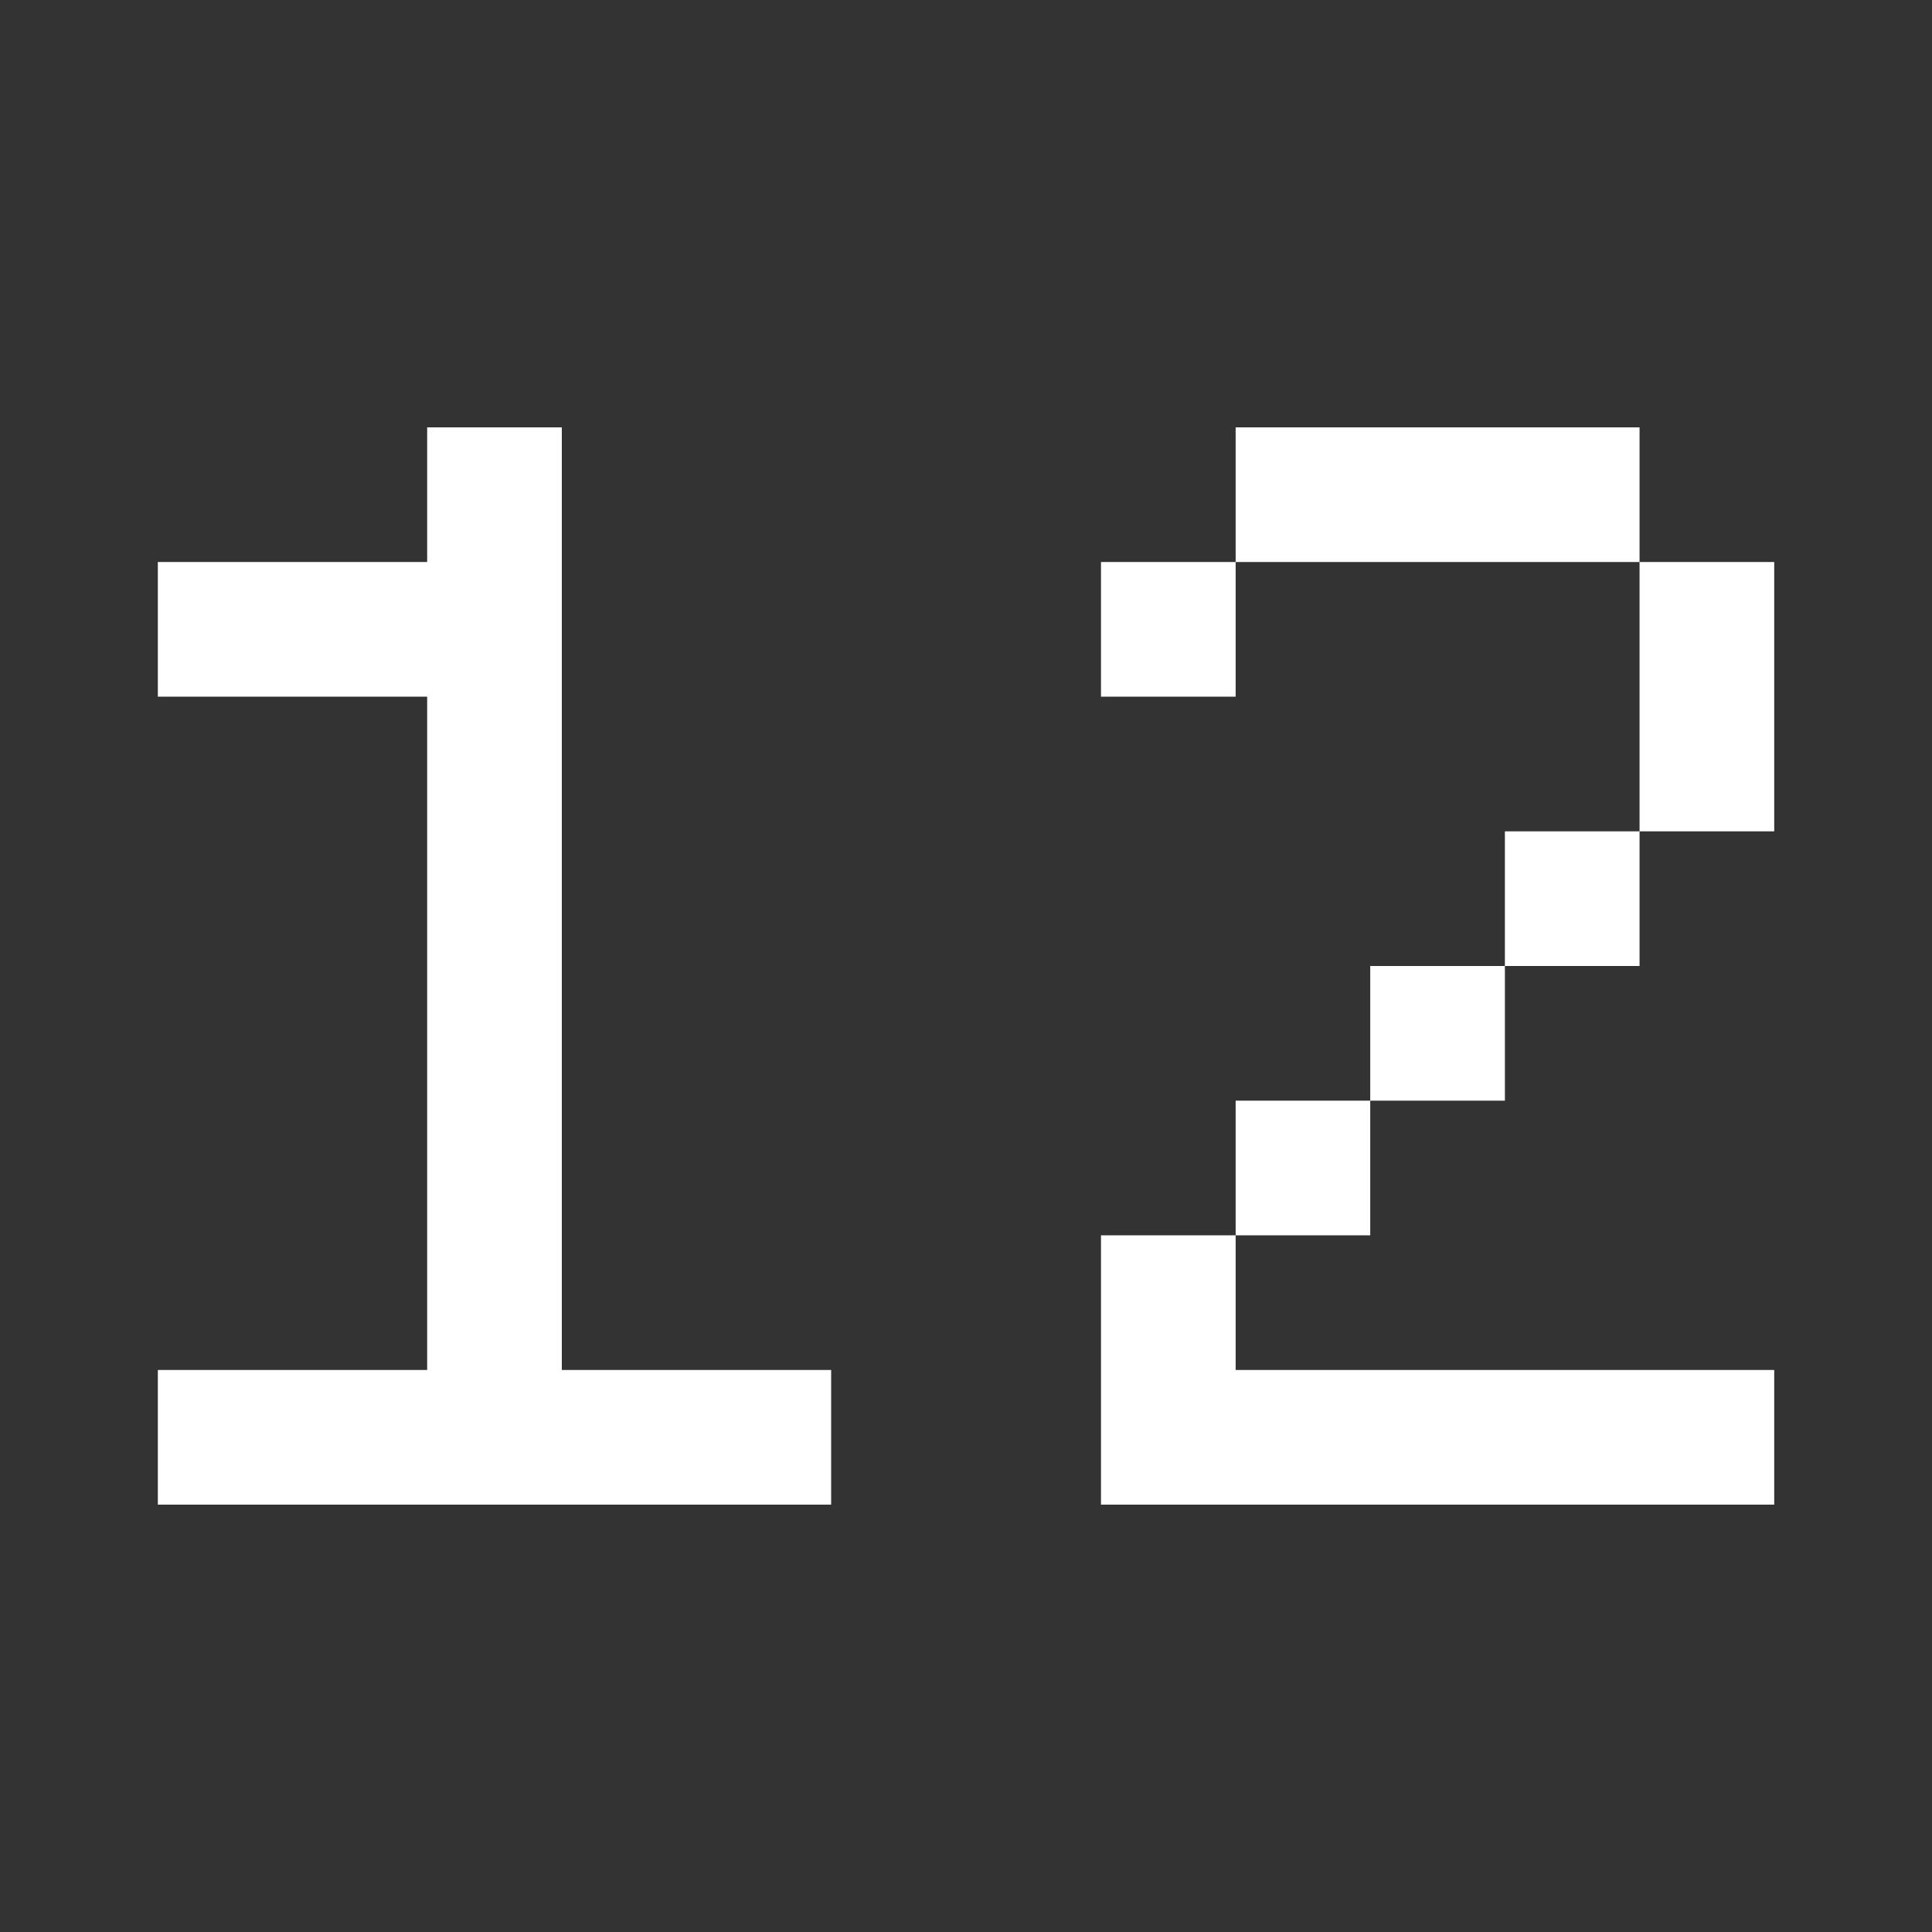
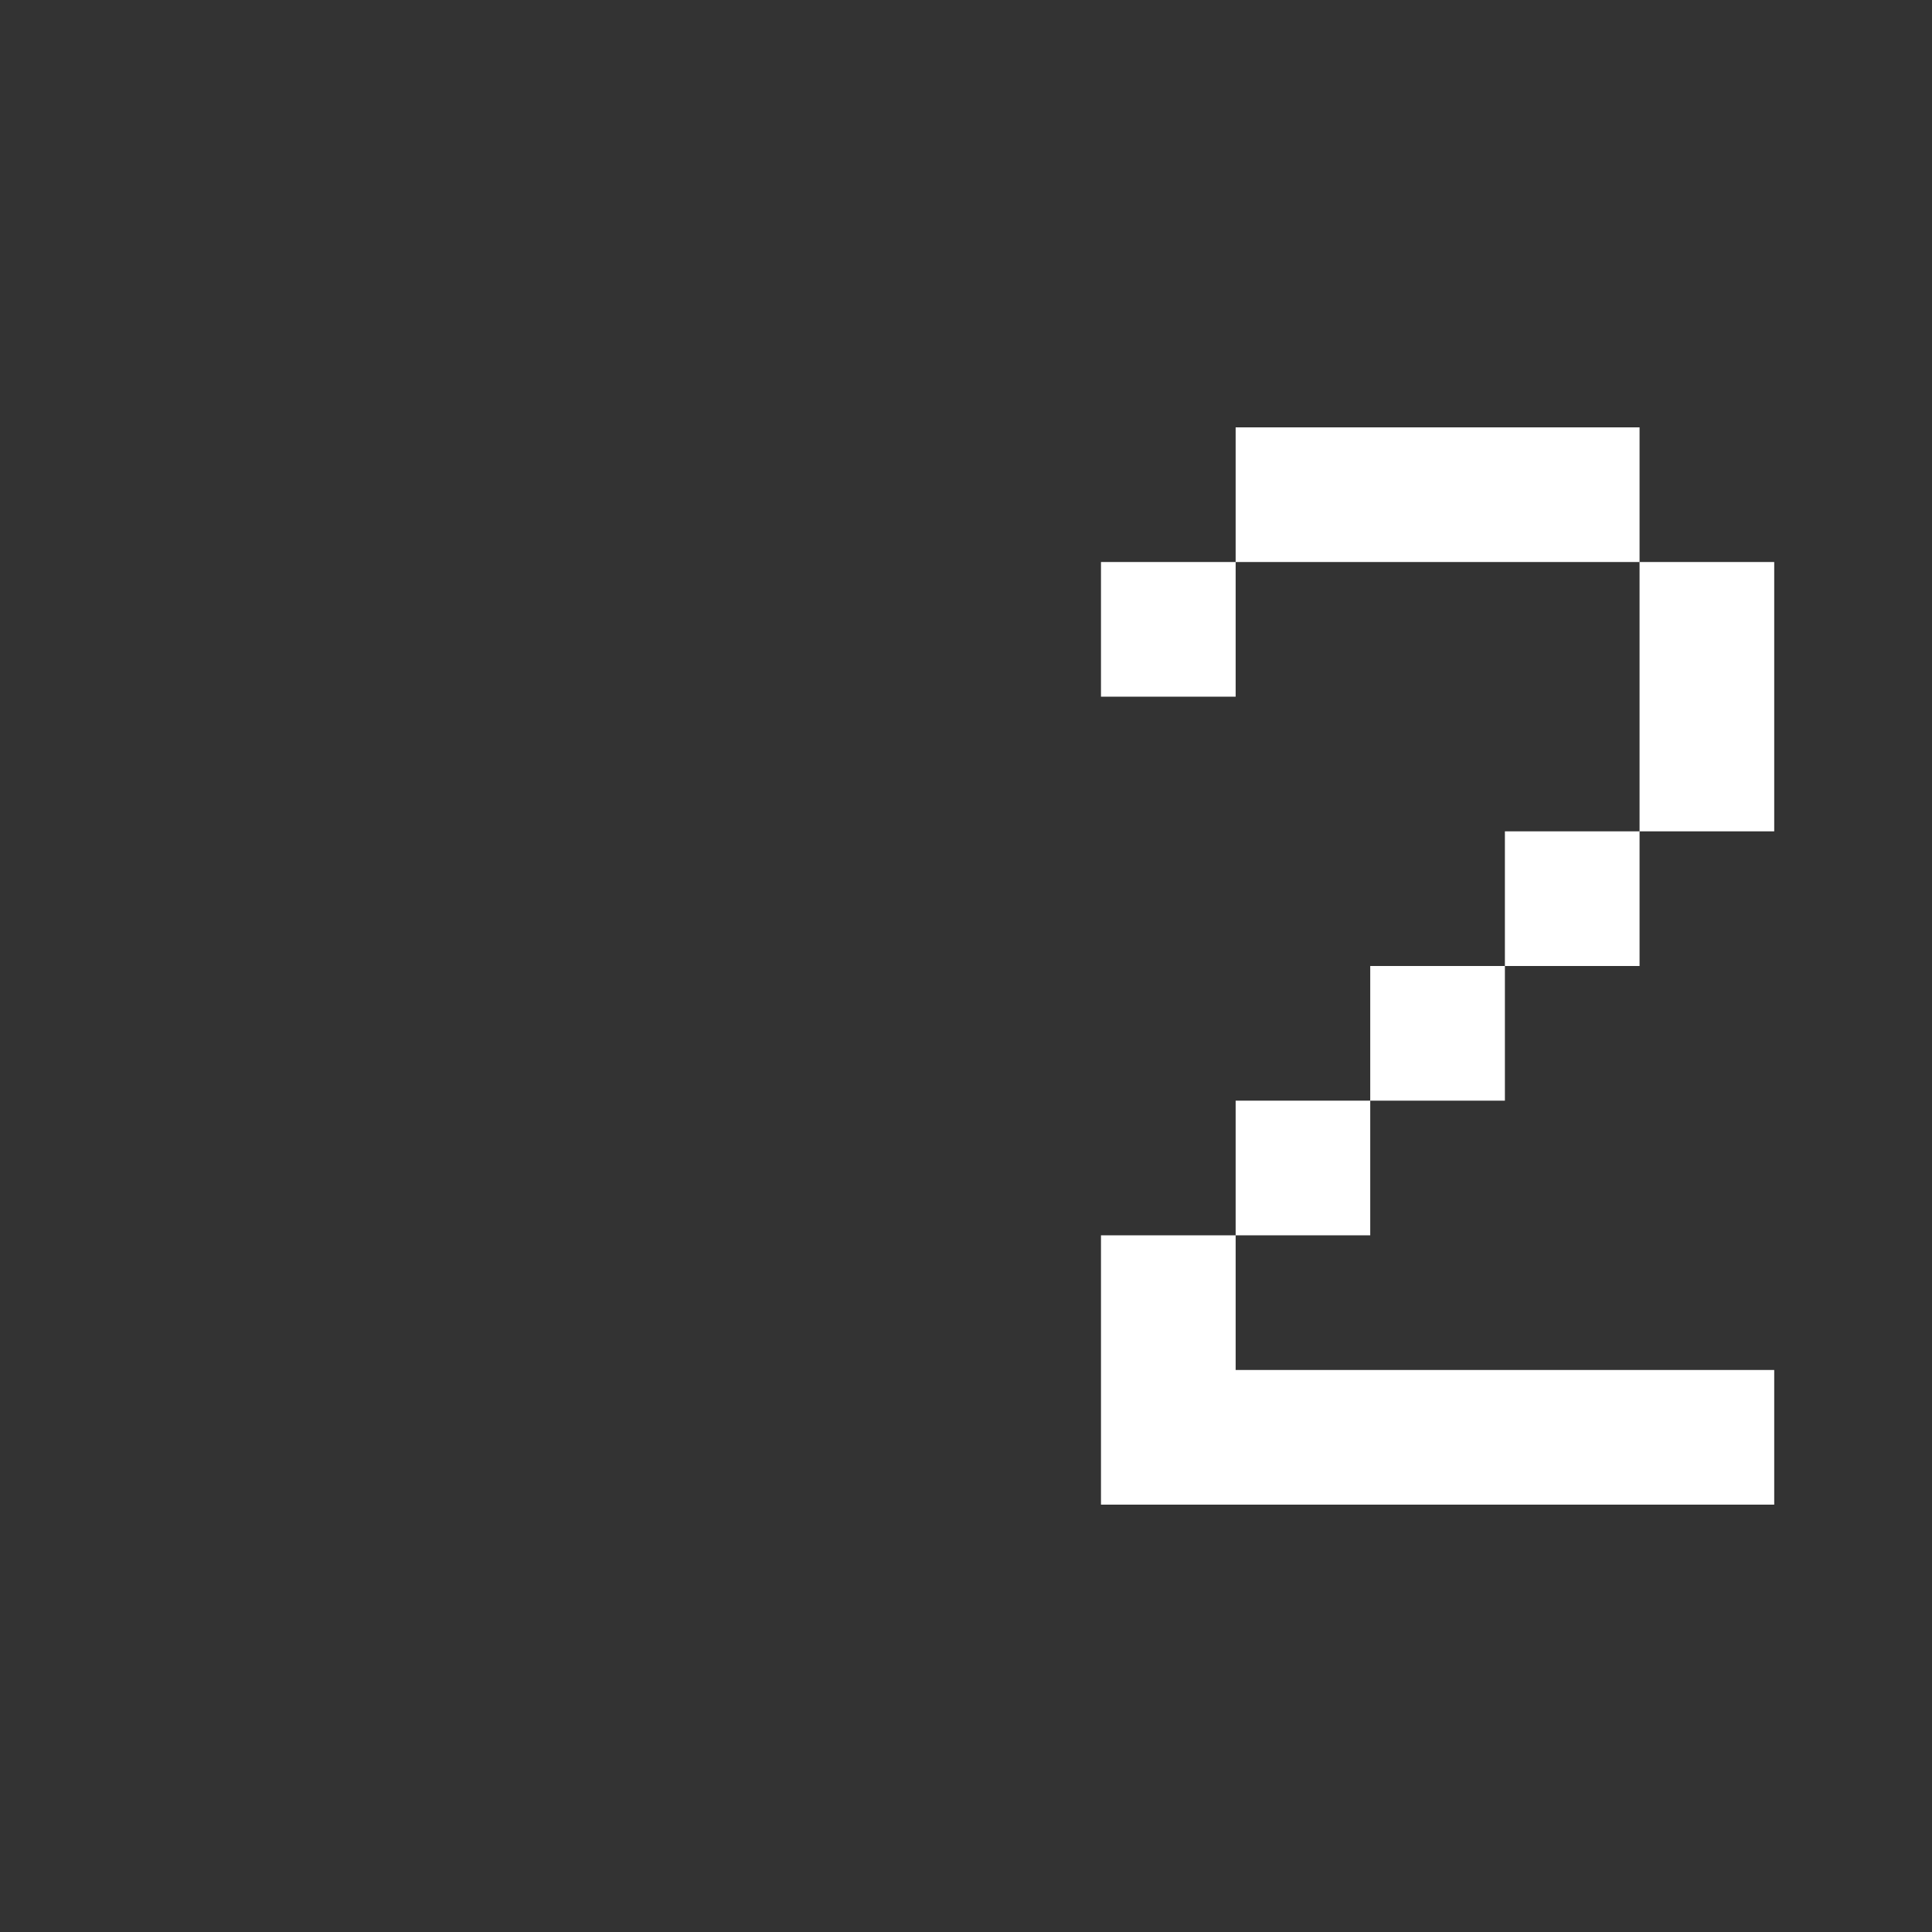
<svg xmlns="http://www.w3.org/2000/svg" width="30" height="30" viewBox="0 0 30 30" fill="none">
  <rect x="0" y="0" width="30" height="30" fill="#333333" stroke="none" />
-   <path d="M6.633 10.818H2.451V8.727H6.633V6.636H8.724V21.273H12.906V23.364H2.451V21.273H6.633V10.818Z" fill="white" />
  <path d="M17.096 19.182H19.187V21.273H27.55V23.364H17.096V19.182ZM25.459 8.727H19.187V6.636H25.459V8.727ZM25.459 8.727H27.55V12.909H25.459V8.727ZM19.187 17.091H21.277V19.182H19.187V17.091ZM17.096 8.727H19.187V10.818H17.096V8.727ZM23.368 12.909H25.459V15H23.368V12.909ZM21.277 15H23.368V17.091H21.277V15Z" fill="white" />
</svg>